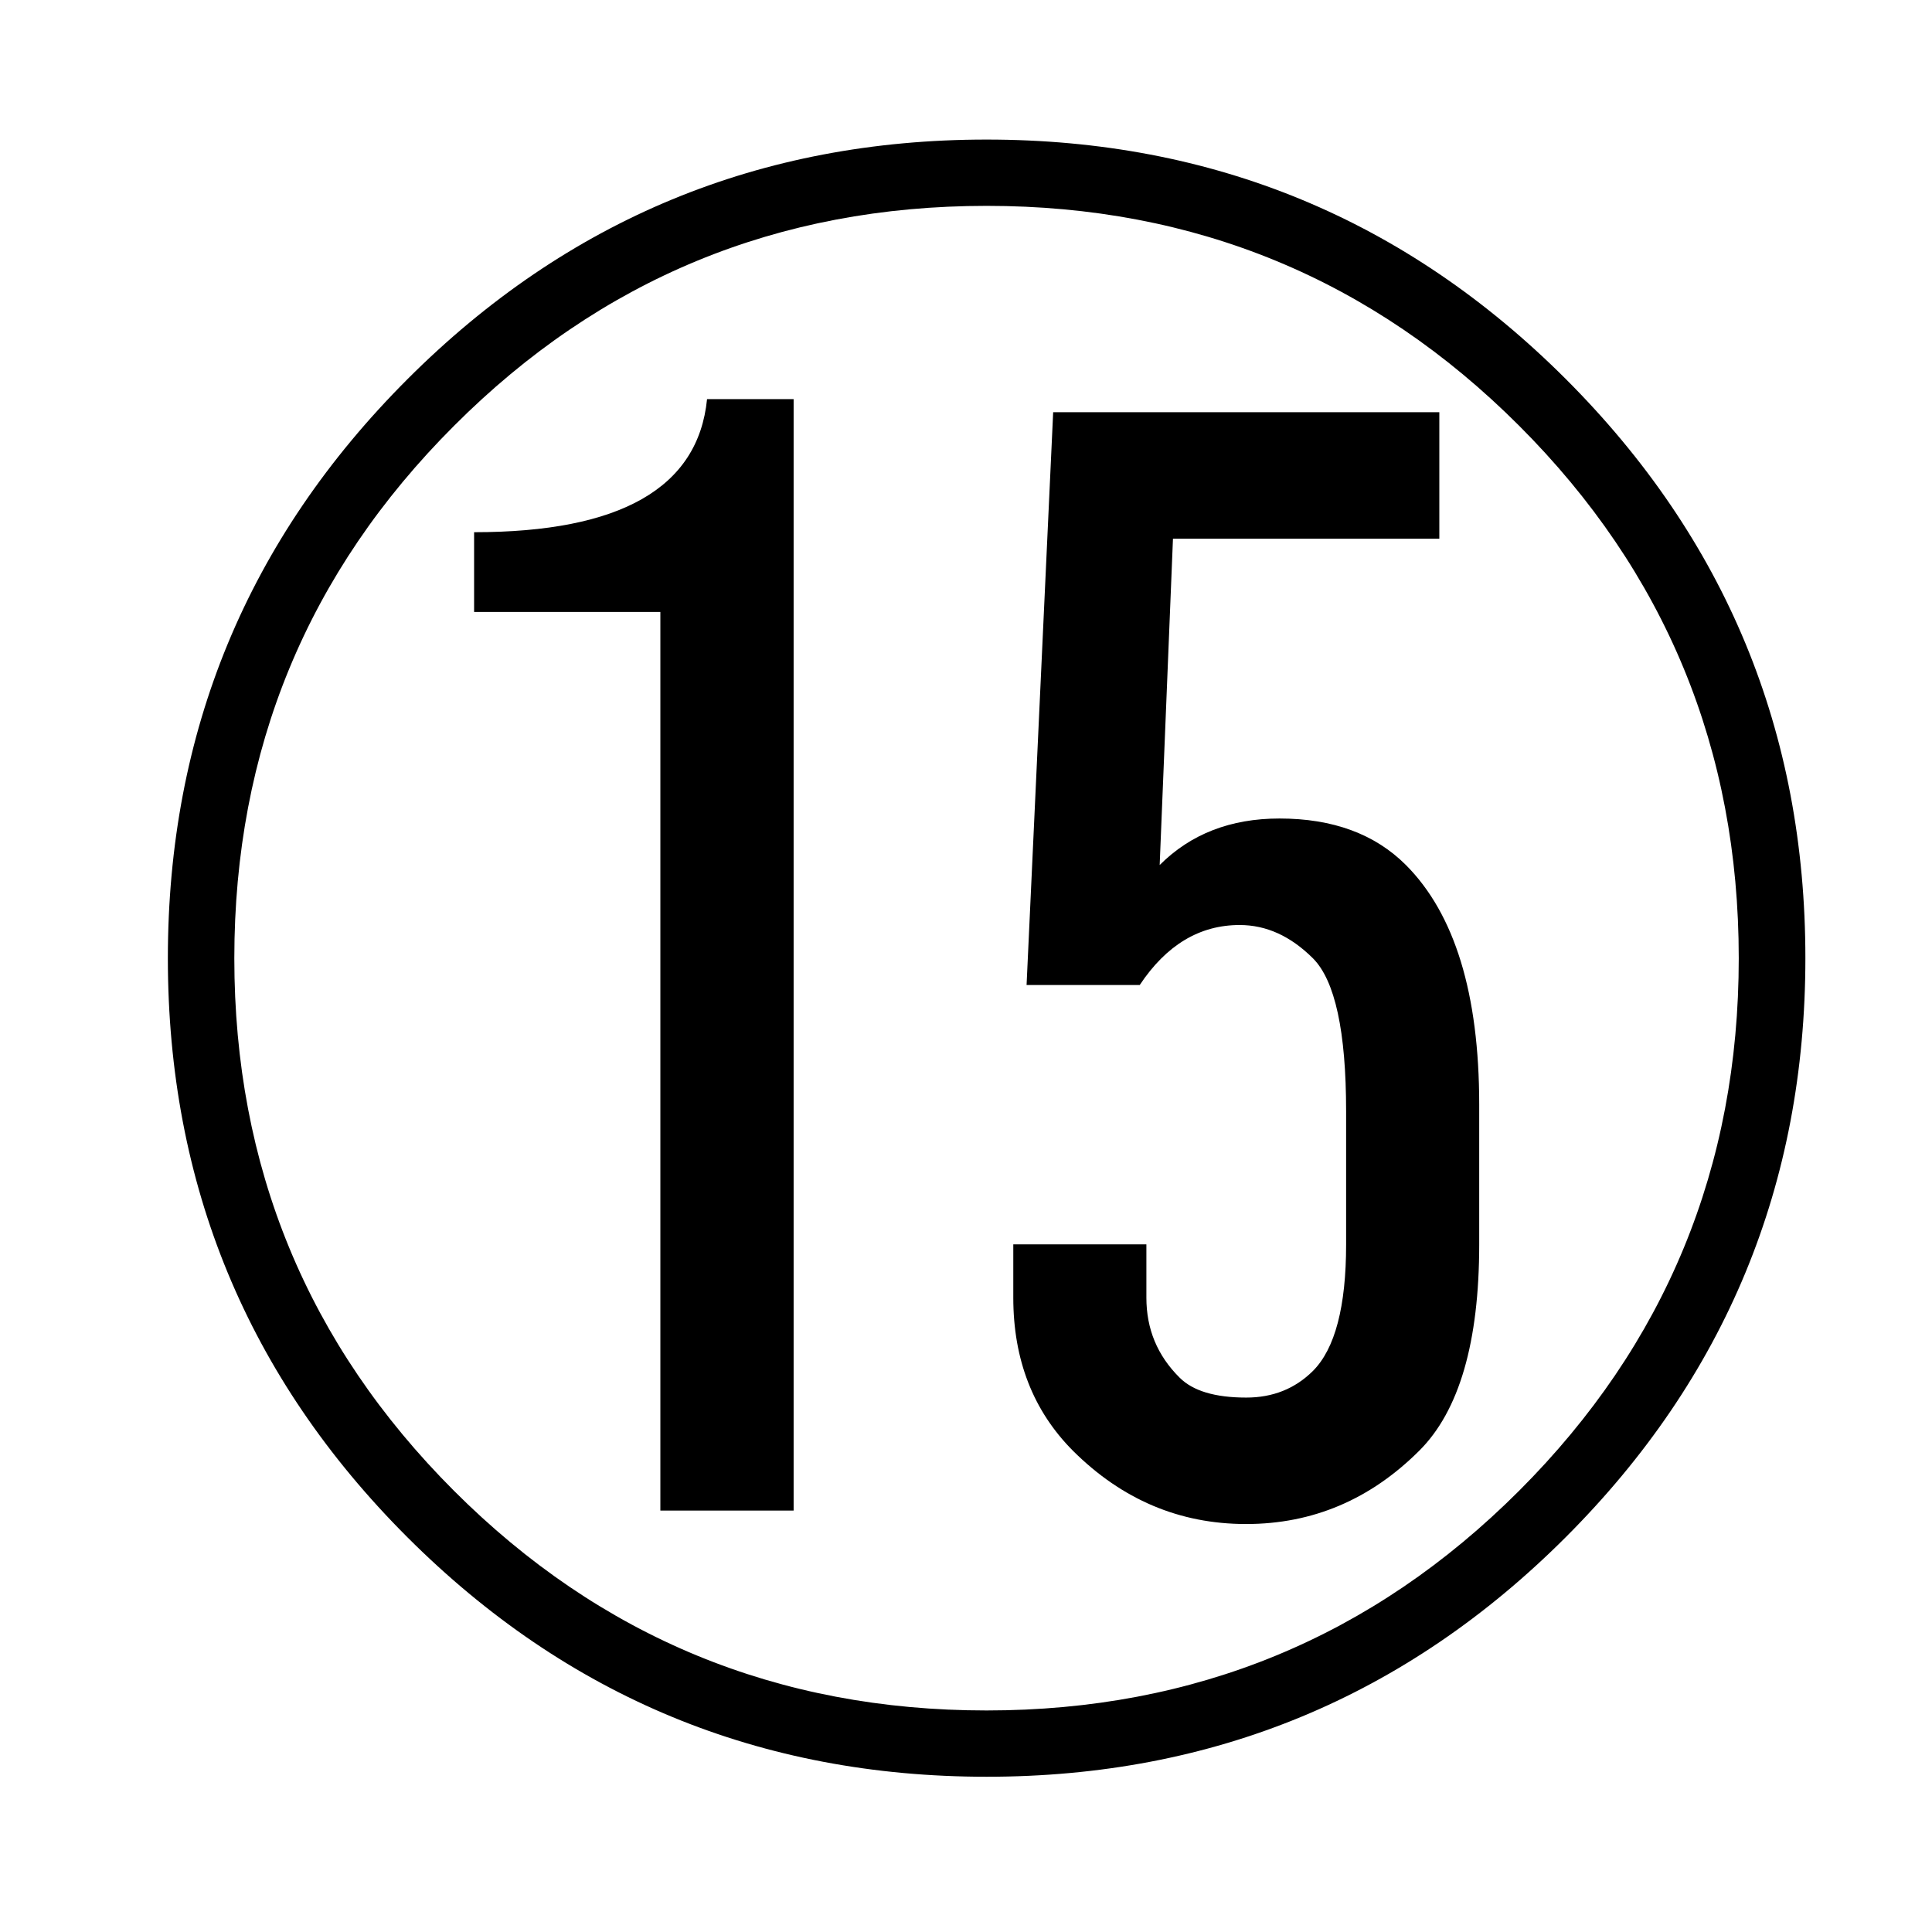
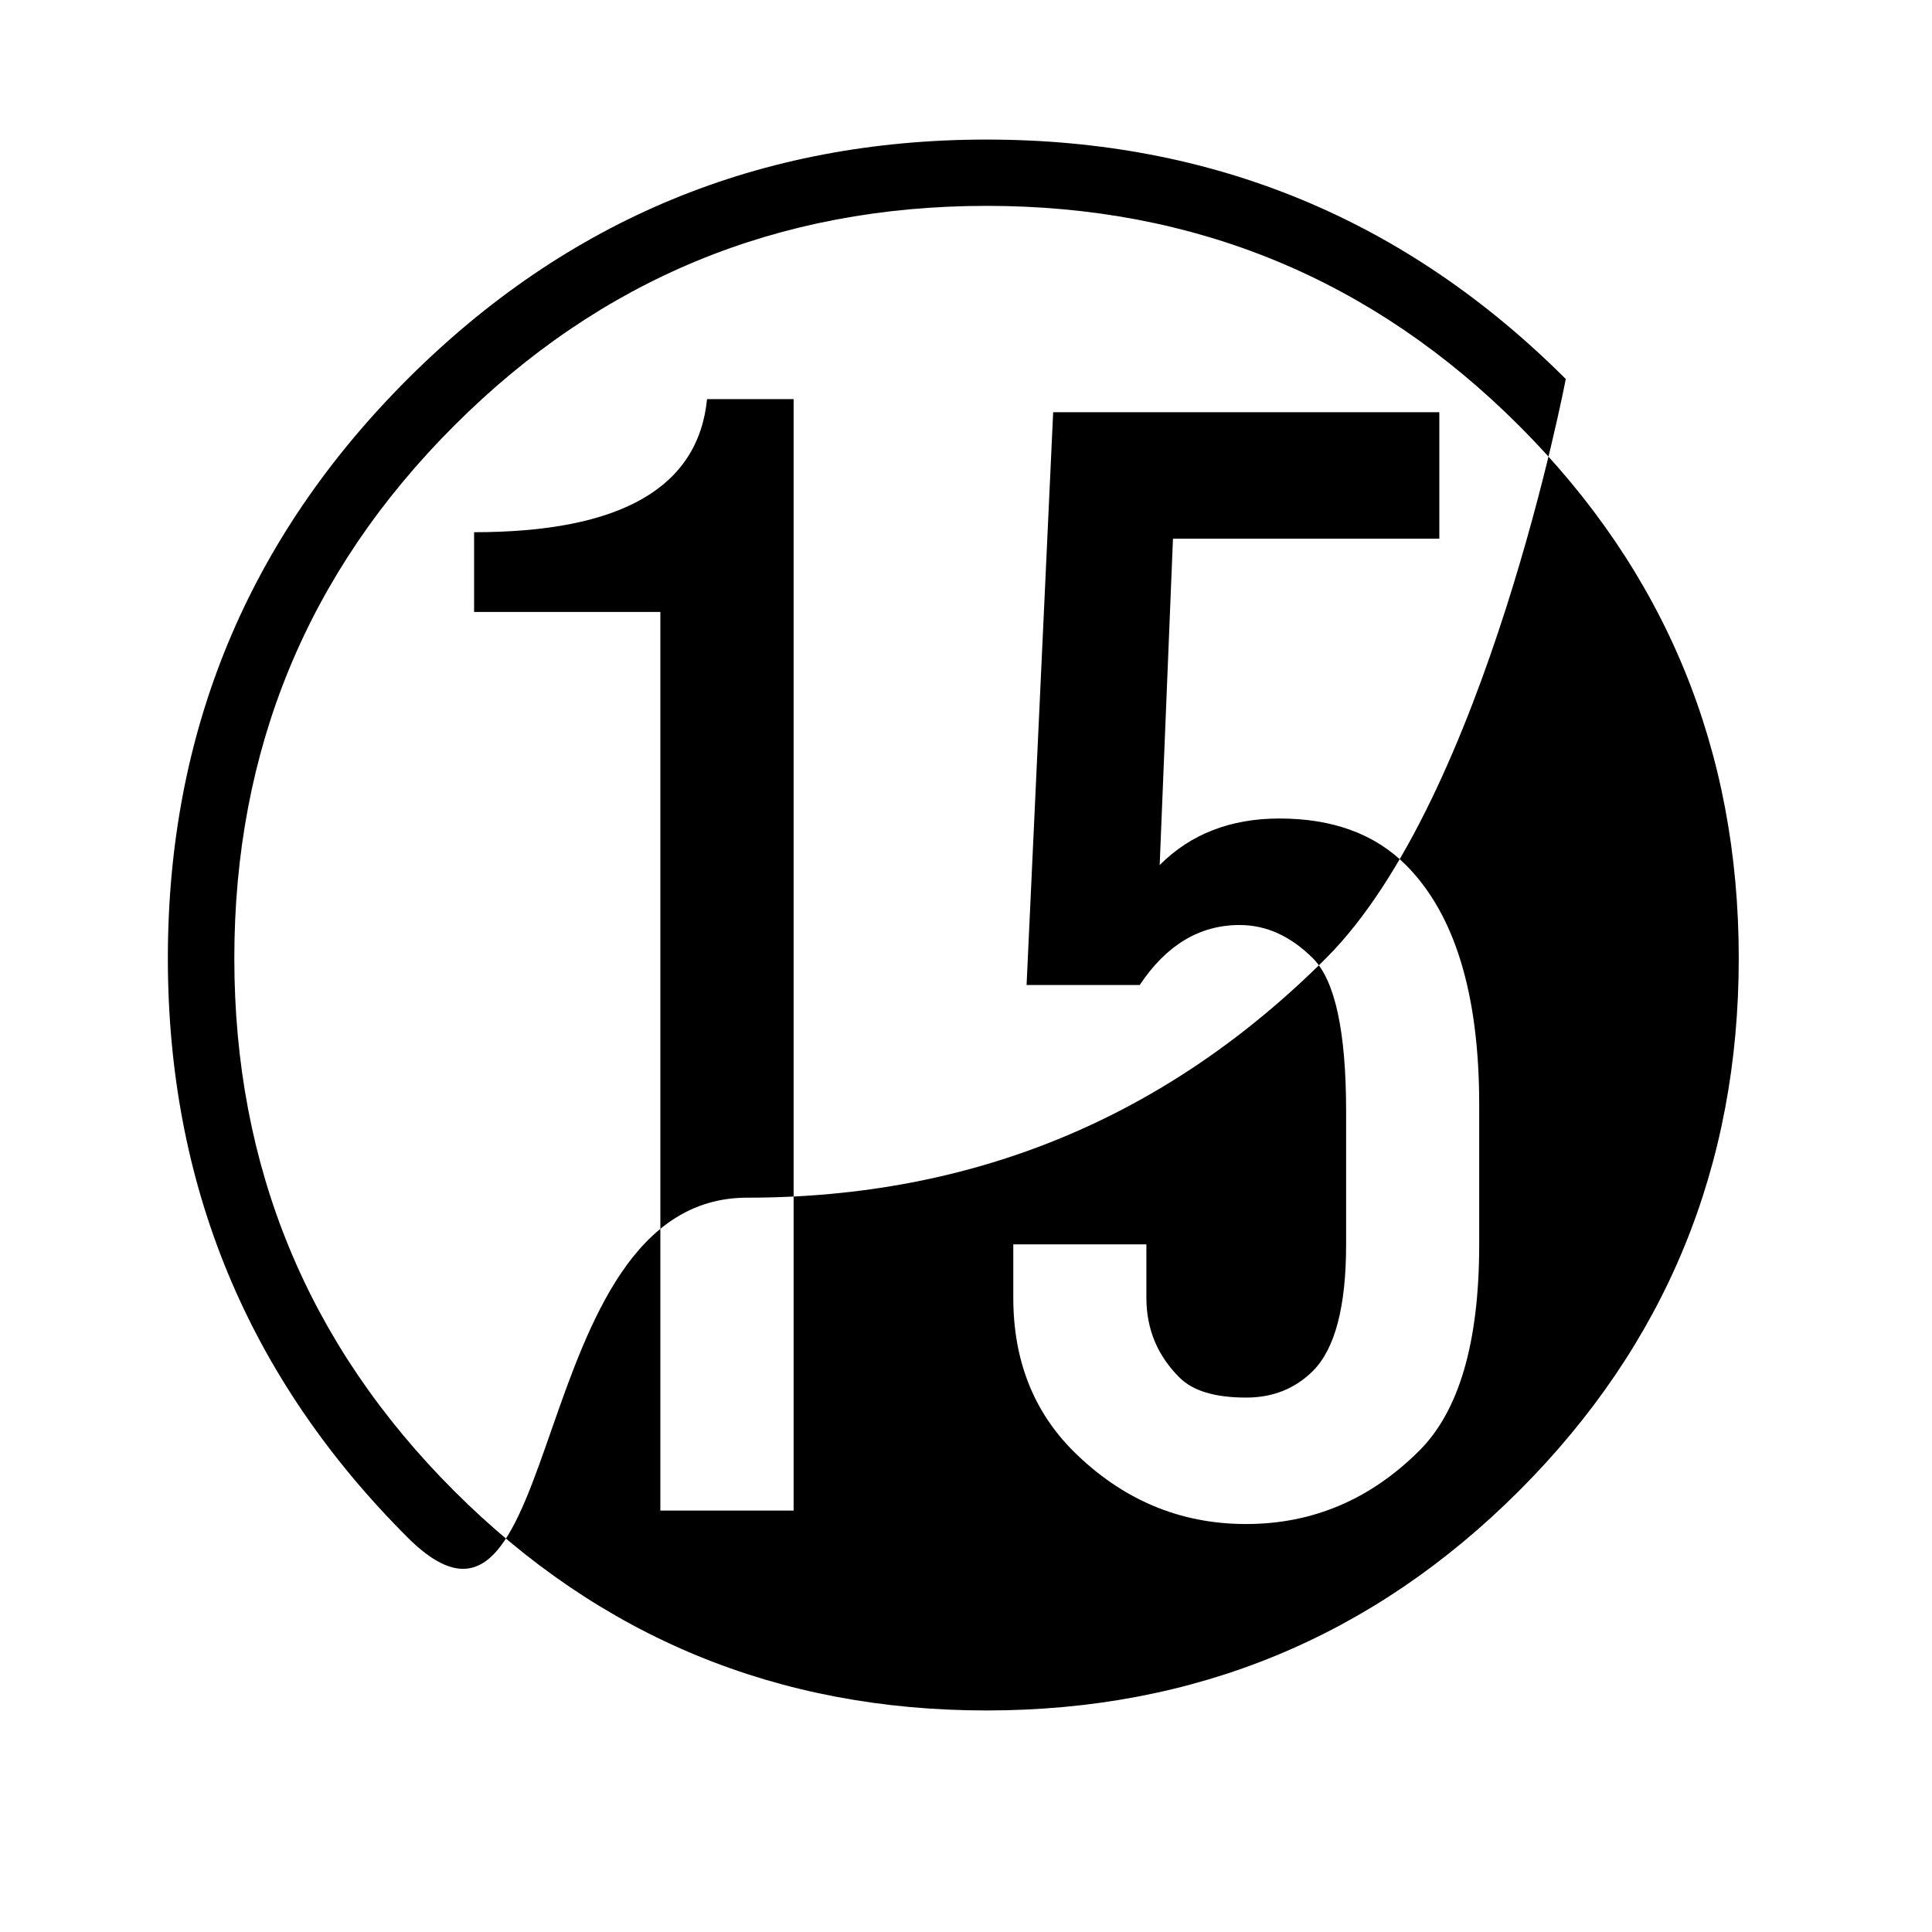
<svg xmlns="http://www.w3.org/2000/svg" version="1.1" id="レイヤー_1" x="0px" y="0px" width="11.337px" height="11.338px" viewBox="0 0 11.337 11.338" enable-background="new 0 0 11.337 11.338" xml:space="preserve">
  <defs>
    <style type="text/css">text {font-size: 16px;}</style>
  </defs>
-   <rect fill="none" width="11.337" height="11.338" />
  <g>
-     <path d="M9.188,2.224c0.938,0.938,1.406,2.07,1.406,3.398s-0.469,2.461-1.406,3.398s-2.07,1.406-3.398,1.406   S3.329,9.958,2.391,9.021s-1.406-2.07-1.406-3.398s0.469-2.461,1.406-3.398s2.07-1.406,3.398-1.406S8.25,1.287,9.188,2.224z    M2.665,2.498C1.805,3.357,1.375,4.399,1.375,5.623c0,1.224,0.43,2.266,1.289,3.125s1.901,1.289,3.125,1.289   c1.224,0,2.266-0.43,3.125-1.289s1.289-1.901,1.289-3.125c0-1.224-0.43-2.266-1.289-3.125S7.013,1.208,5.79,1.208   C4.565,1.208,3.524,1.638,2.665,2.498z M4.657,2.341v6.523H3.875V3.591H2.782V3.123c0.859,0,1.315-0.26,1.367-0.781H4.657z    M6.024,5.779L6.18,2.419h2.266v0.742H6.883L6.805,5.076c0.182-0.182,0.416-0.273,0.703-0.273c0.313,0,0.56,0.091,0.742,0.273   c0.286,0.287,0.43,0.755,0.43,1.406v0.82c0,0.573-0.117,0.977-0.352,1.211c-0.287,0.286-0.625,0.43-1.016,0.43   s-0.729-0.144-1.016-0.43C6.063,8.279,5.946,7.979,5.946,7.615V7.302h0.781v0.313c0,0.183,0.064,0.339,0.195,0.469   C7,8.162,7.13,8.201,7.313,8.201c0.156,0,0.286-0.052,0.391-0.156c0.13-0.13,0.195-0.378,0.195-0.742V6.521   c0-0.469-0.065-0.768-0.195-0.898c-0.131-0.13-0.273-0.195-0.43-0.195c-0.234,0-0.43,0.117-0.586,0.352H6.024z" />
+     <path d="M9.188,2.224s-0.469,2.461-1.406,3.398s-2.07,1.406-3.398,1.406   S3.329,9.958,2.391,9.021s-1.406-2.07-1.406-3.398s0.469-2.461,1.406-3.398s2.07-1.406,3.398-1.406S8.25,1.287,9.188,2.224z    M2.665,2.498C1.805,3.357,1.375,4.399,1.375,5.623c0,1.224,0.43,2.266,1.289,3.125s1.901,1.289,3.125,1.289   c1.224,0,2.266-0.43,3.125-1.289s1.289-1.901,1.289-3.125c0-1.224-0.43-2.266-1.289-3.125S7.013,1.208,5.79,1.208   C4.565,1.208,3.524,1.638,2.665,2.498z M4.657,2.341v6.523H3.875V3.591H2.782V3.123c0.859,0,1.315-0.26,1.367-0.781H4.657z    M6.024,5.779L6.18,2.419h2.266v0.742H6.883L6.805,5.076c0.182-0.182,0.416-0.273,0.703-0.273c0.313,0,0.56,0.091,0.742,0.273   c0.286,0.287,0.43,0.755,0.43,1.406v0.82c0,0.573-0.117,0.977-0.352,1.211c-0.287,0.286-0.625,0.43-1.016,0.43   s-0.729-0.144-1.016-0.43C6.063,8.279,5.946,7.979,5.946,7.615V7.302h0.781v0.313c0,0.183,0.064,0.339,0.195,0.469   C7,8.162,7.13,8.201,7.313,8.201c0.156,0,0.286-0.052,0.391-0.156c0.13-0.13,0.195-0.378,0.195-0.742V6.521   c0-0.469-0.065-0.768-0.195-0.898c-0.131-0.13-0.273-0.195-0.43-0.195c-0.234,0-0.43,0.117-0.586,0.352H6.024z" />
  </g>
</svg>